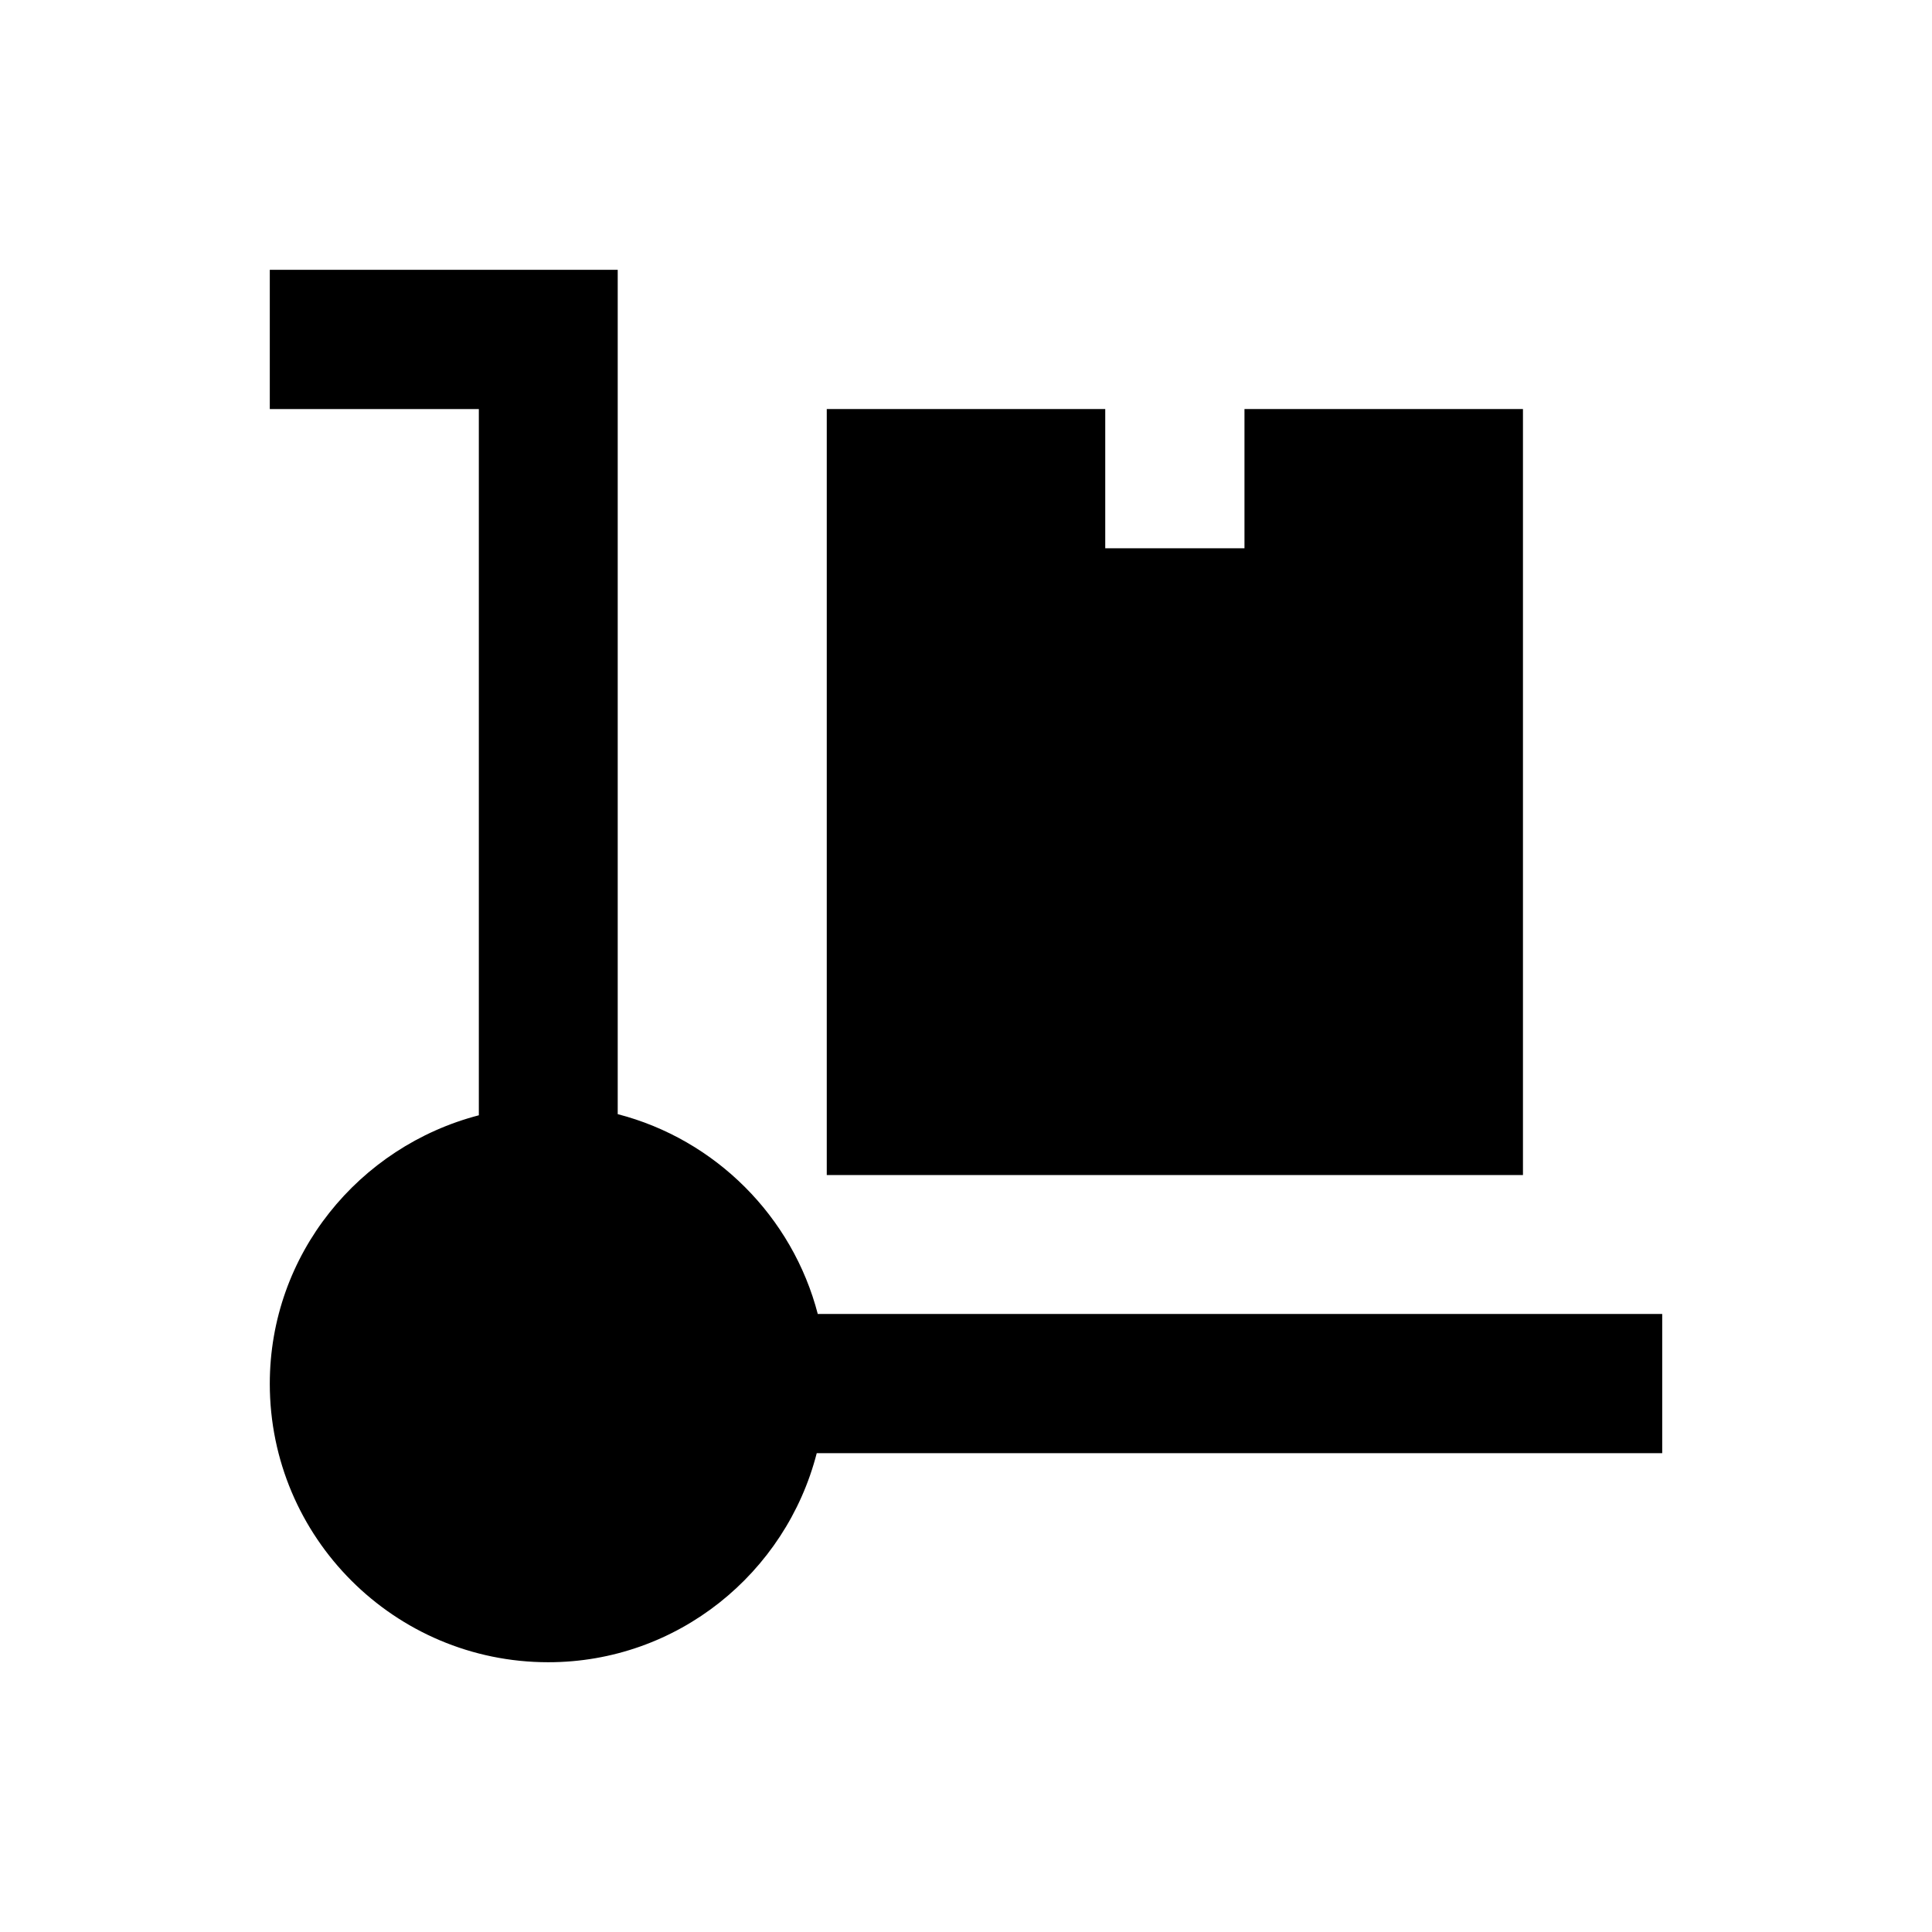
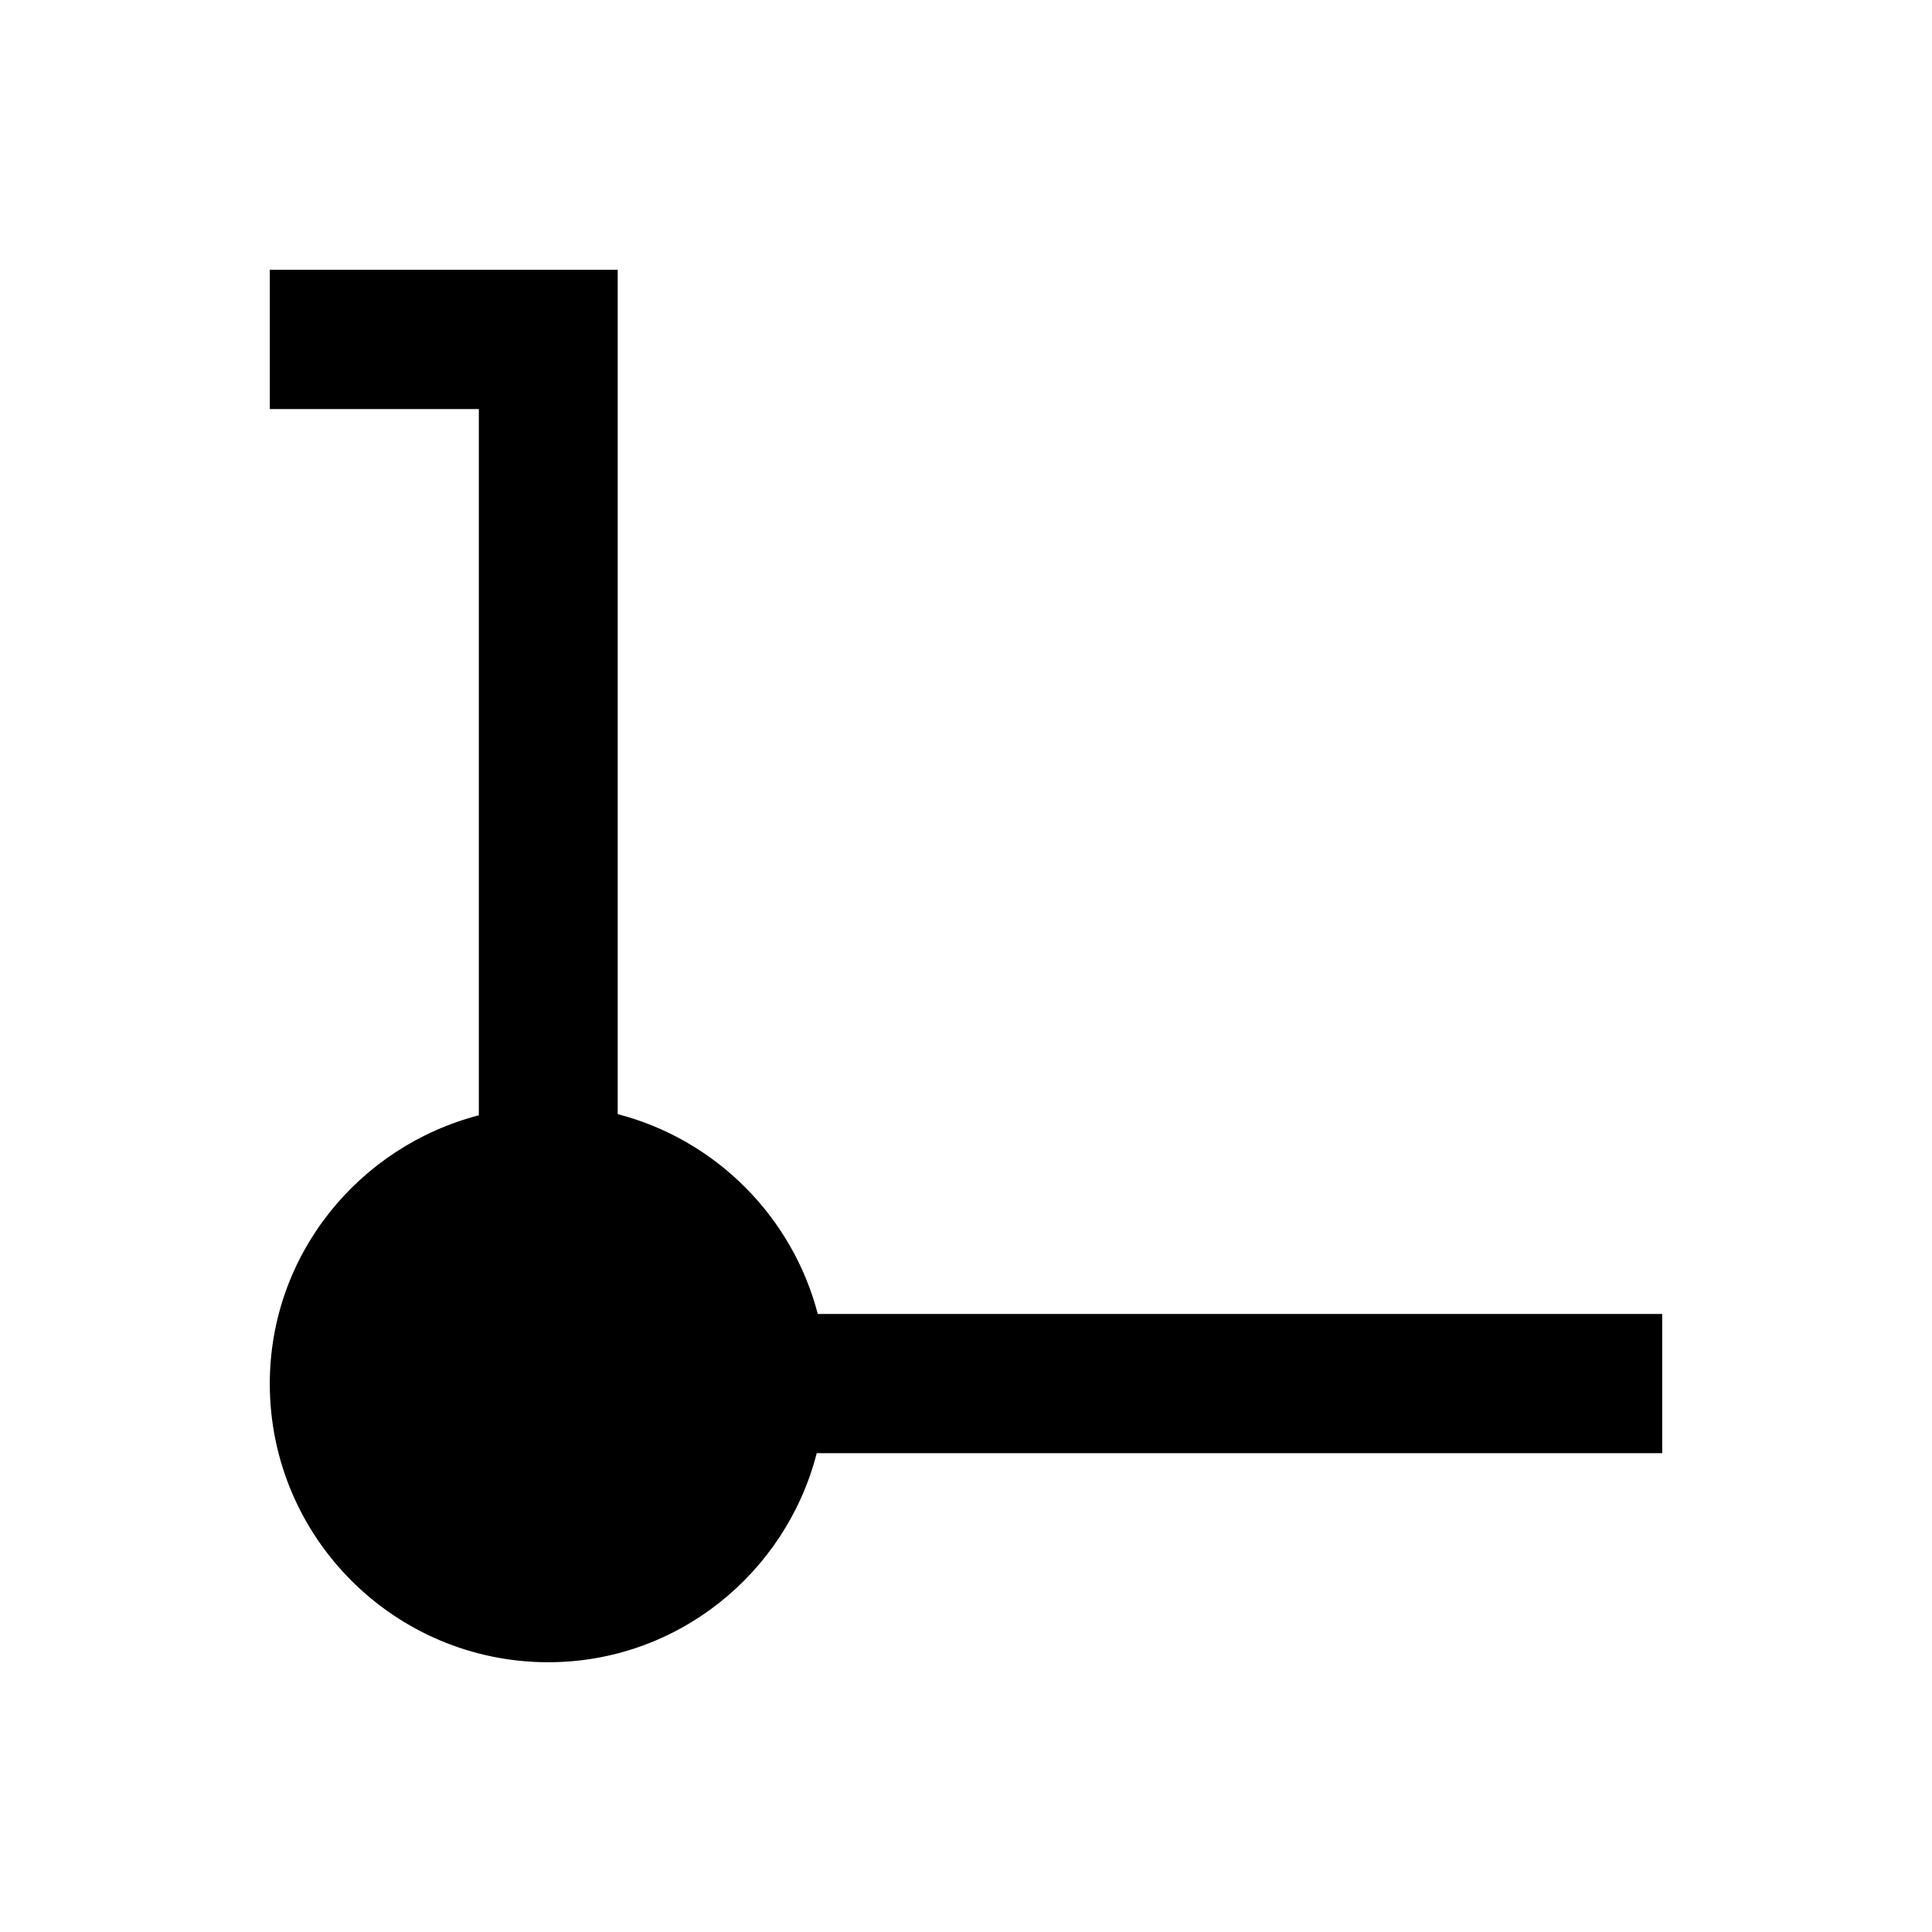
<svg xmlns="http://www.w3.org/2000/svg" fill="#000000" width="800px" height="800px" version="1.1" viewBox="144 144 512 512">
  <g>
    <path d="m360.74 492.3c-6.691-25.879-27.16-46.348-53.039-53.039v-223.76h-92.203v36.902h55.398v187.16c-31.785 8.266-55.398 36.898-55.398 71.145 0 40.738 33.062 73.801 73.801 73.801 34.242 0 62.977-23.617 71.145-55.398h224.06v-36.898l-223.76-0.004z" />
-     <path d="m547.6 252.4h-73.801v36.898h-36.898v-36.898h-73.801v203h184.5z" />
  </g>
</svg>